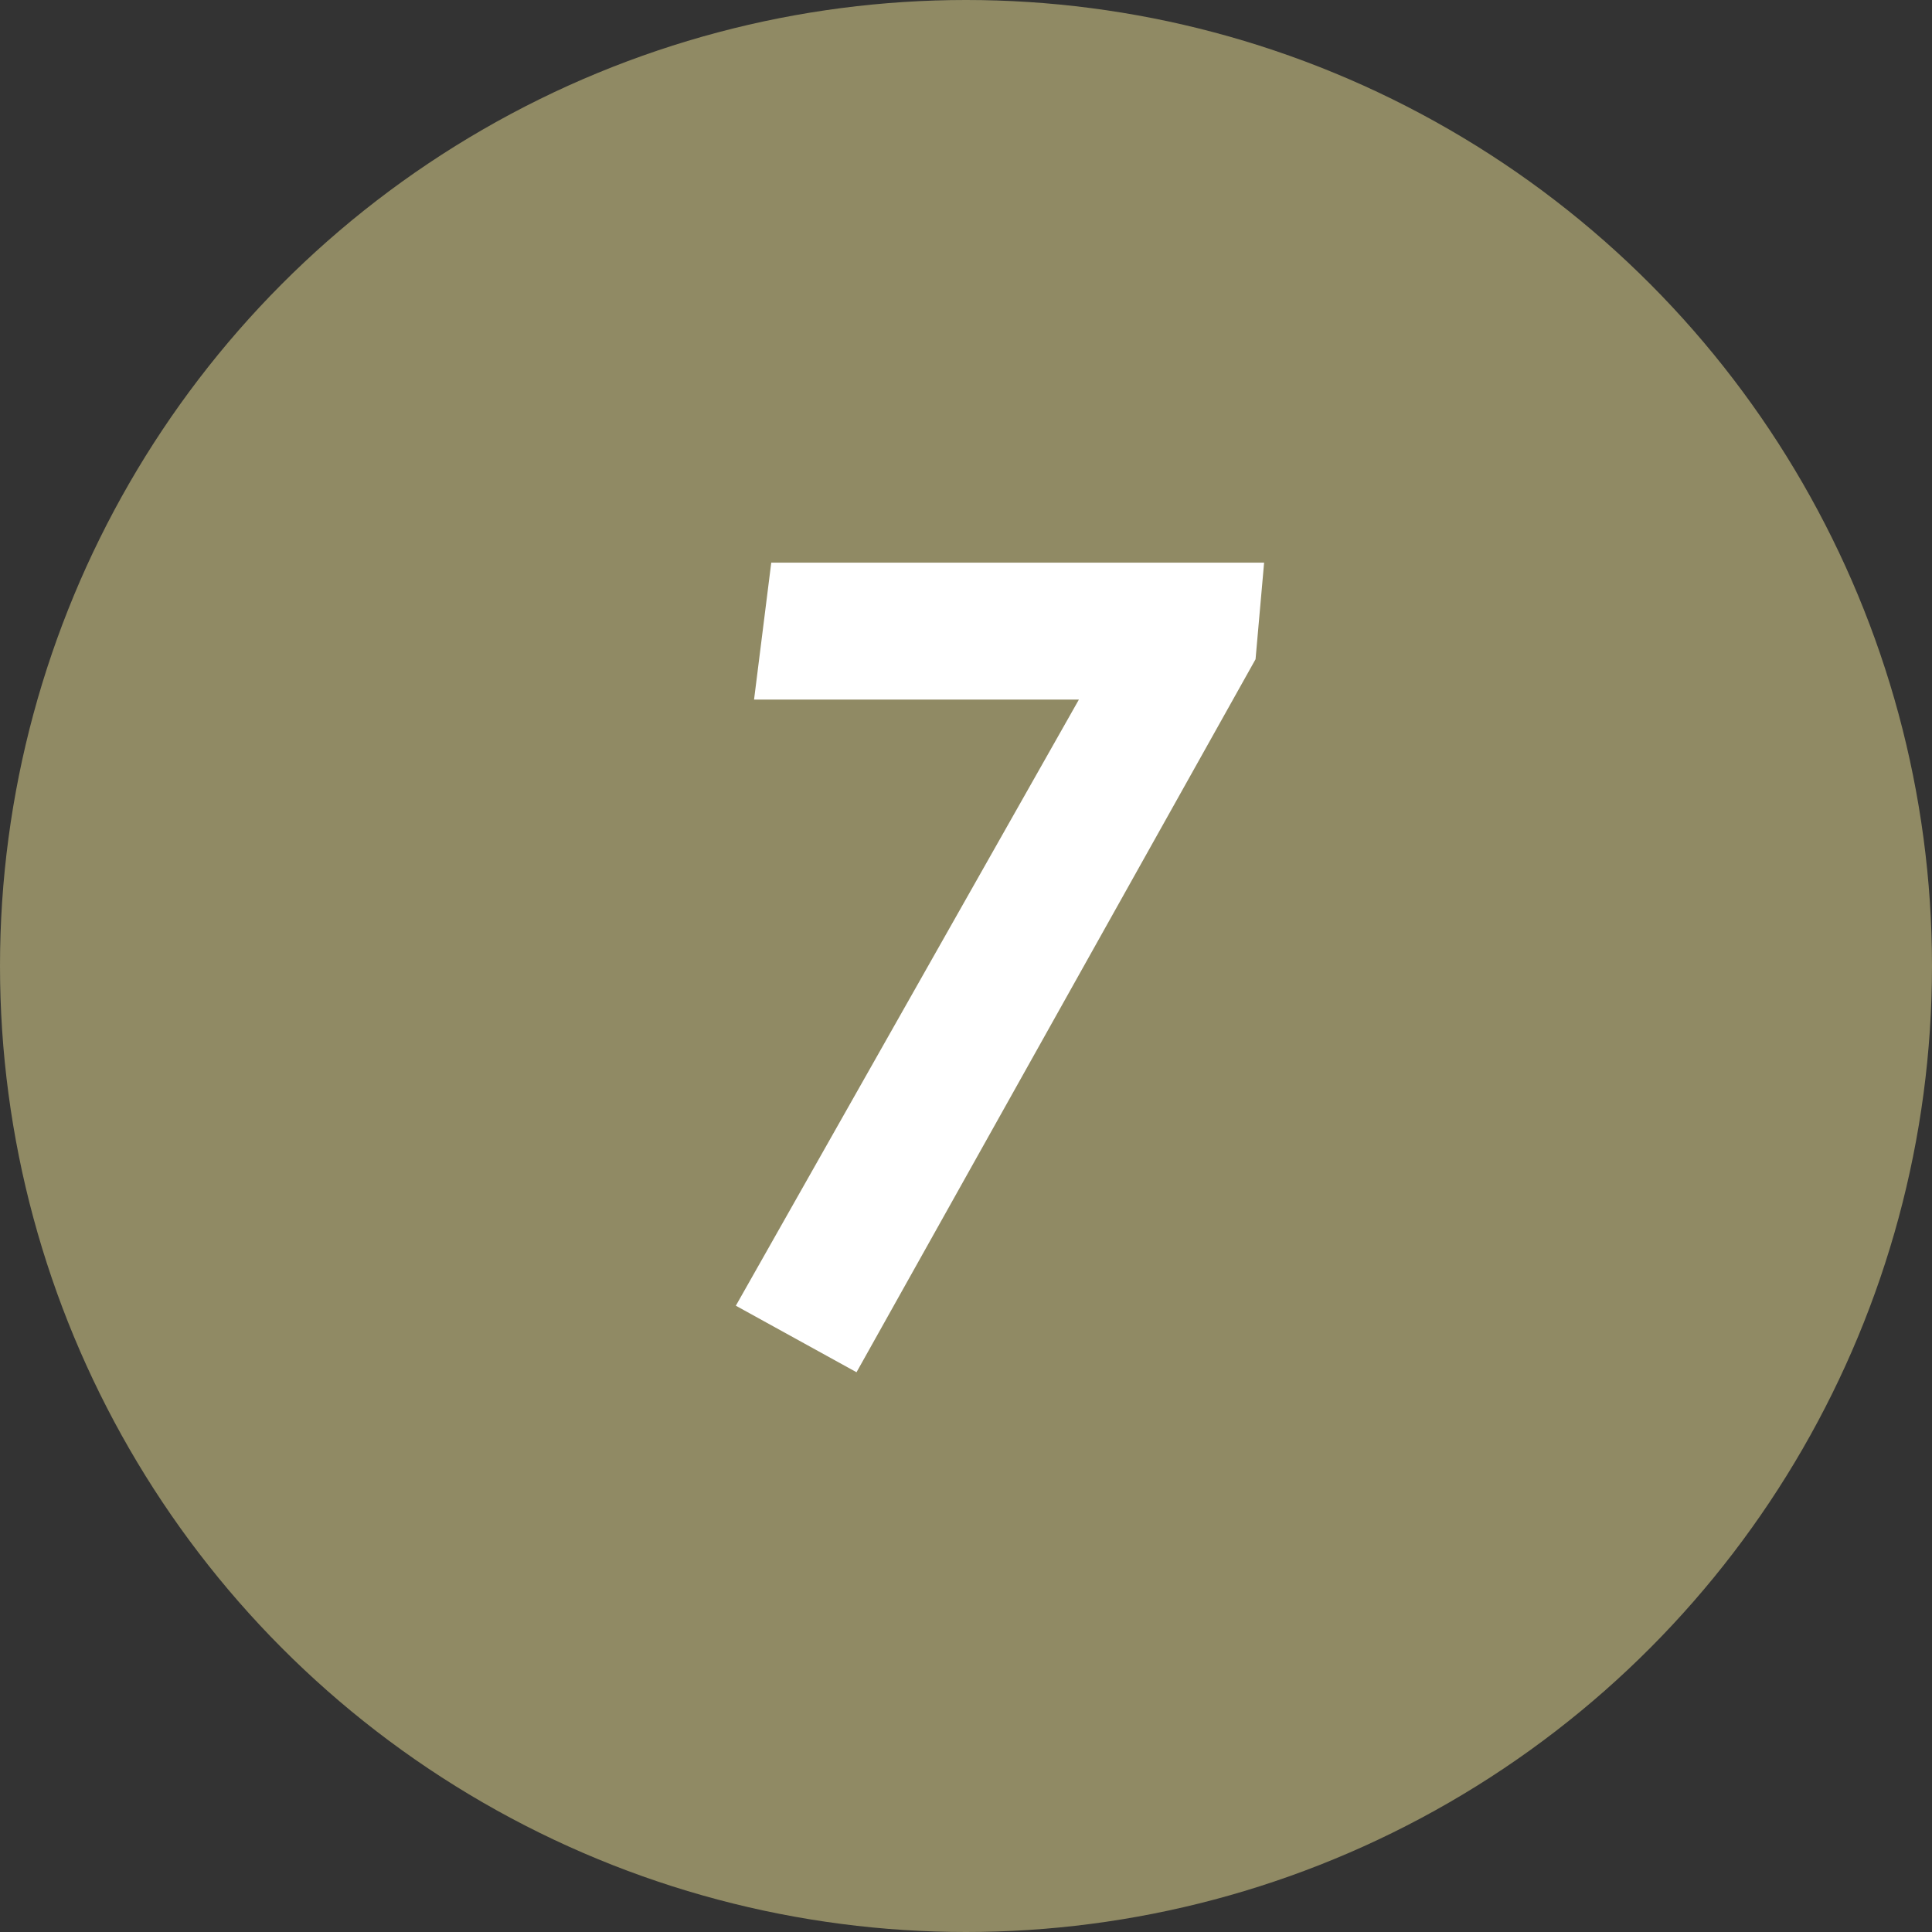
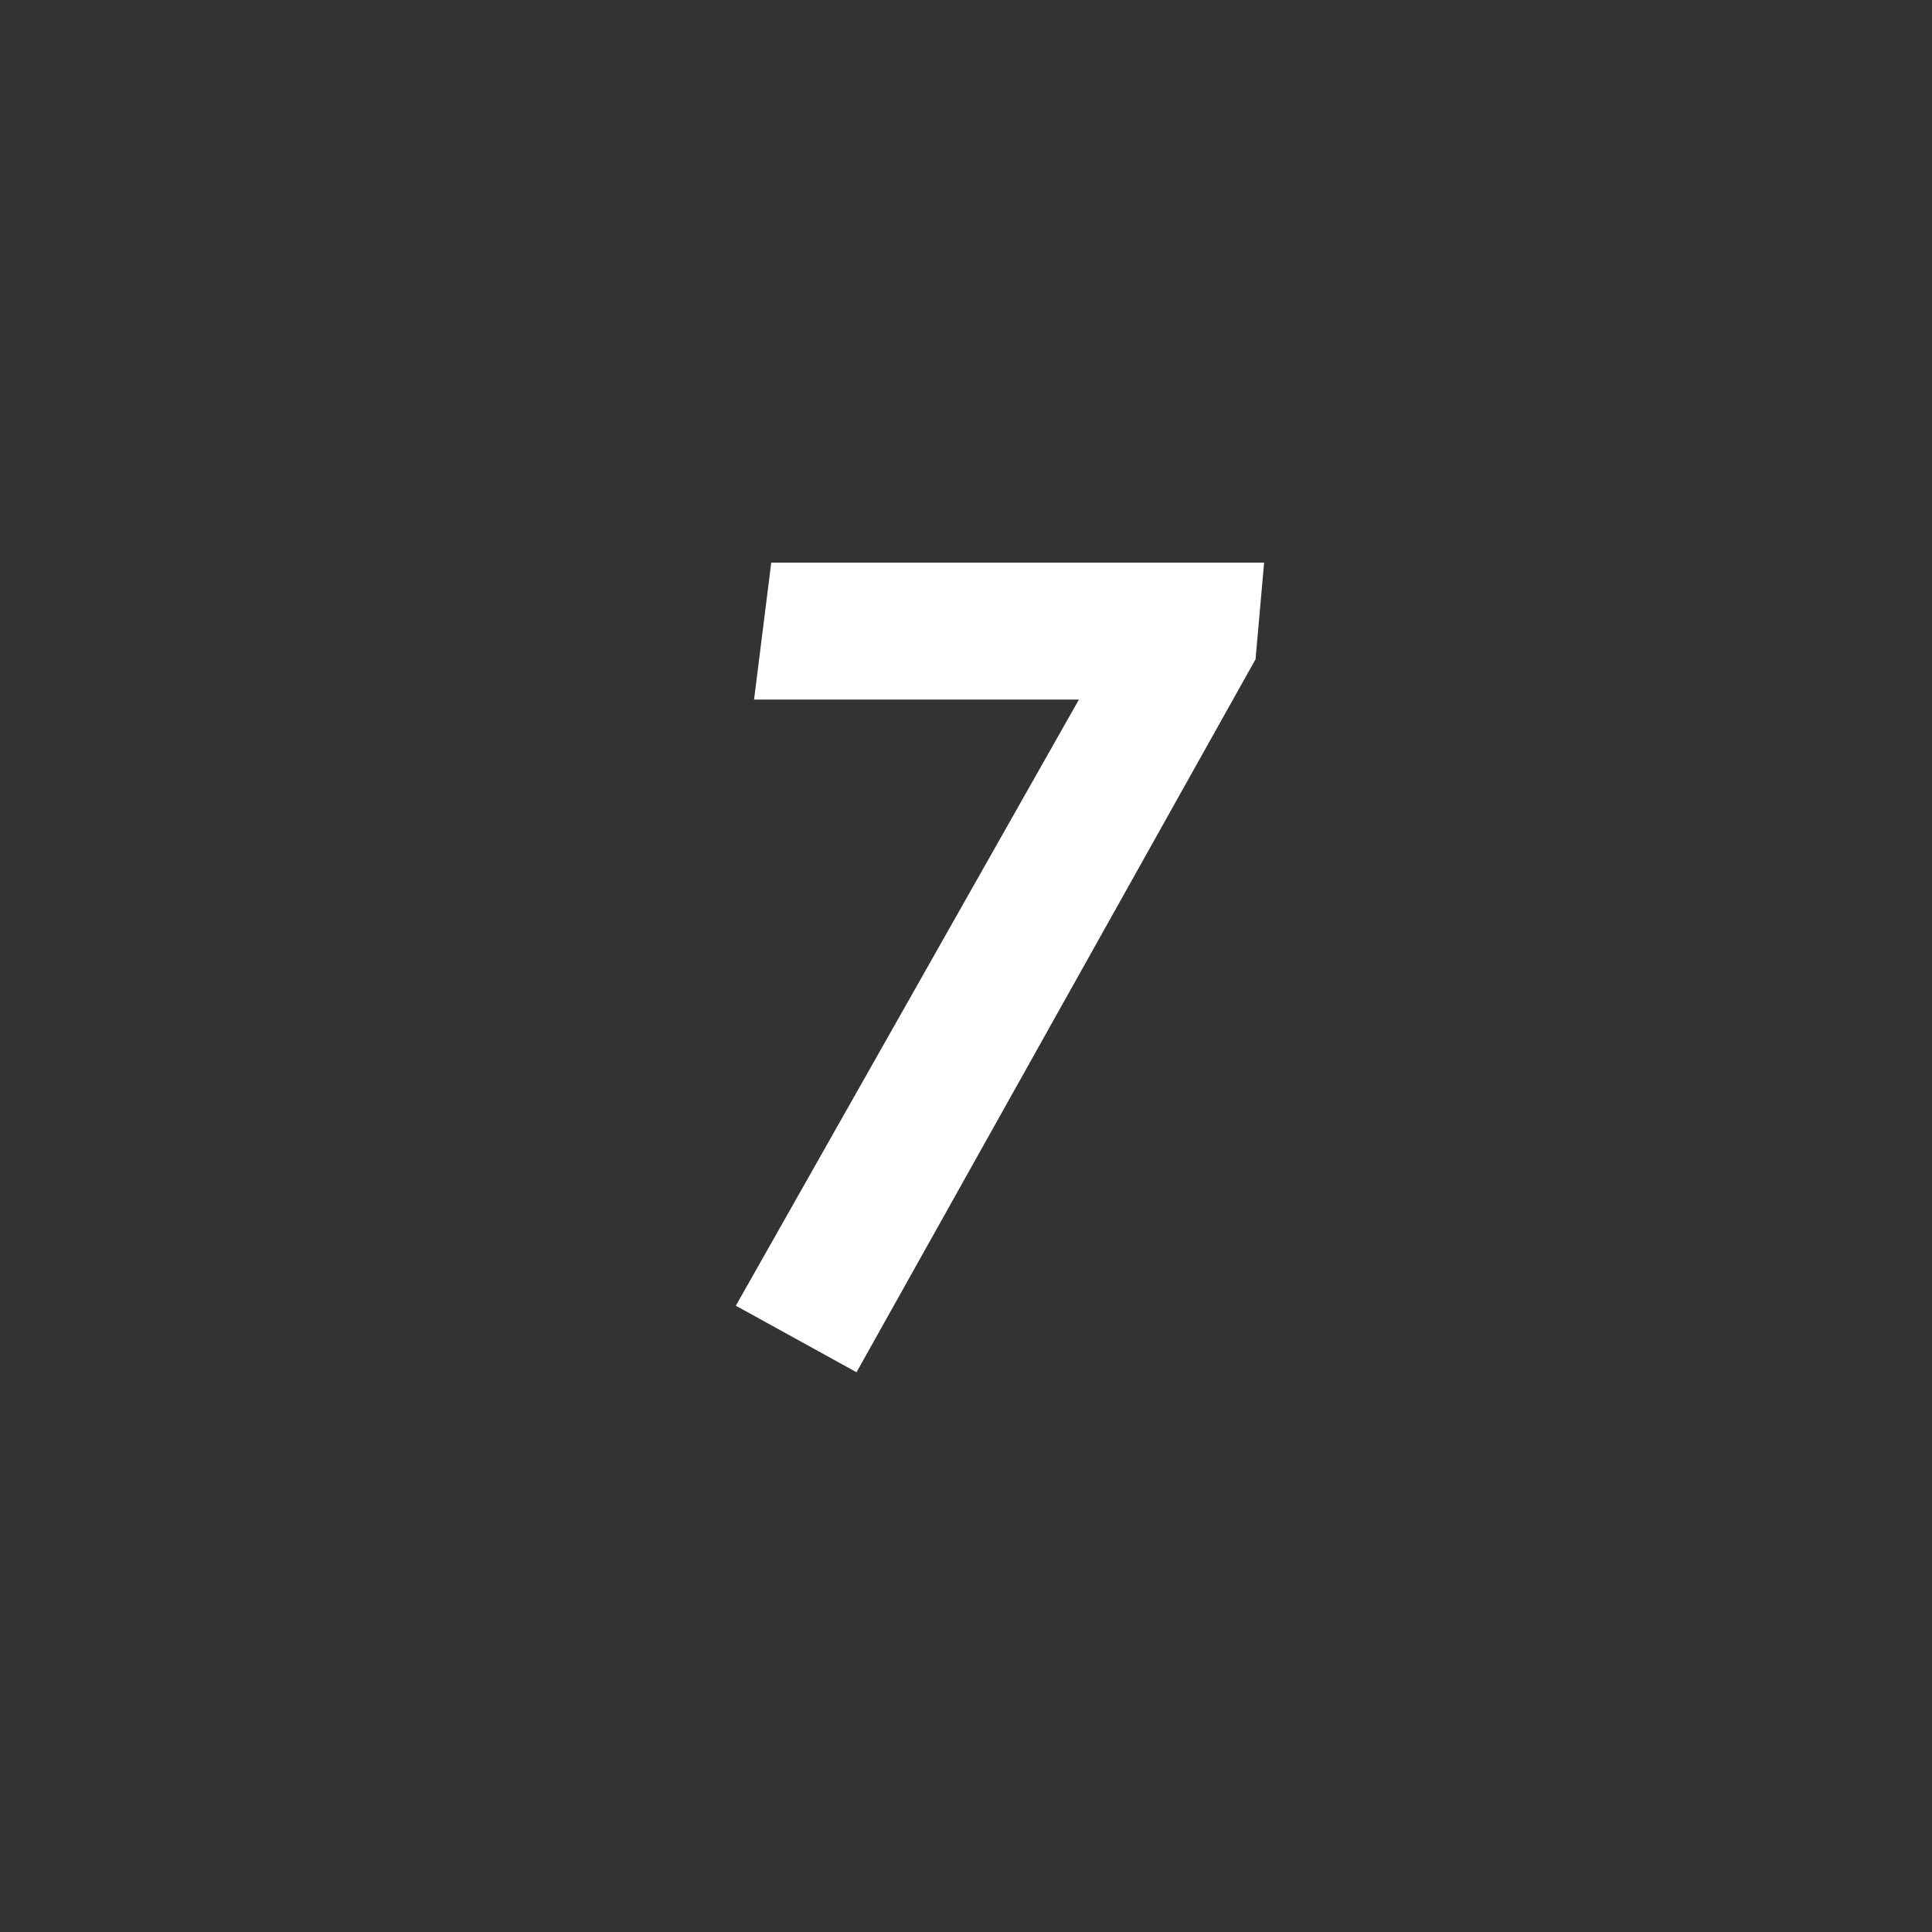
<svg xmlns="http://www.w3.org/2000/svg" width="30" height="30" viewBox="0 0 30 30">
  <rect x="0" y="0" width="30" height="30" fill="#333333" stroke="none" />
  <g transform="translate(-1287.121 -2960.75)">
-     <circle cx="15" cy="15" r="15" transform="translate(1287.121 2960.75)" fill="#908a64" />
    <path d="M1.976-12.263H9.629l-.133,1.5L3.3.308,1.426-.725l5.327-9.412H1.709Z" transform="translate(1297.121 2981.75)" fill="#fff" />
  </g>
</svg>